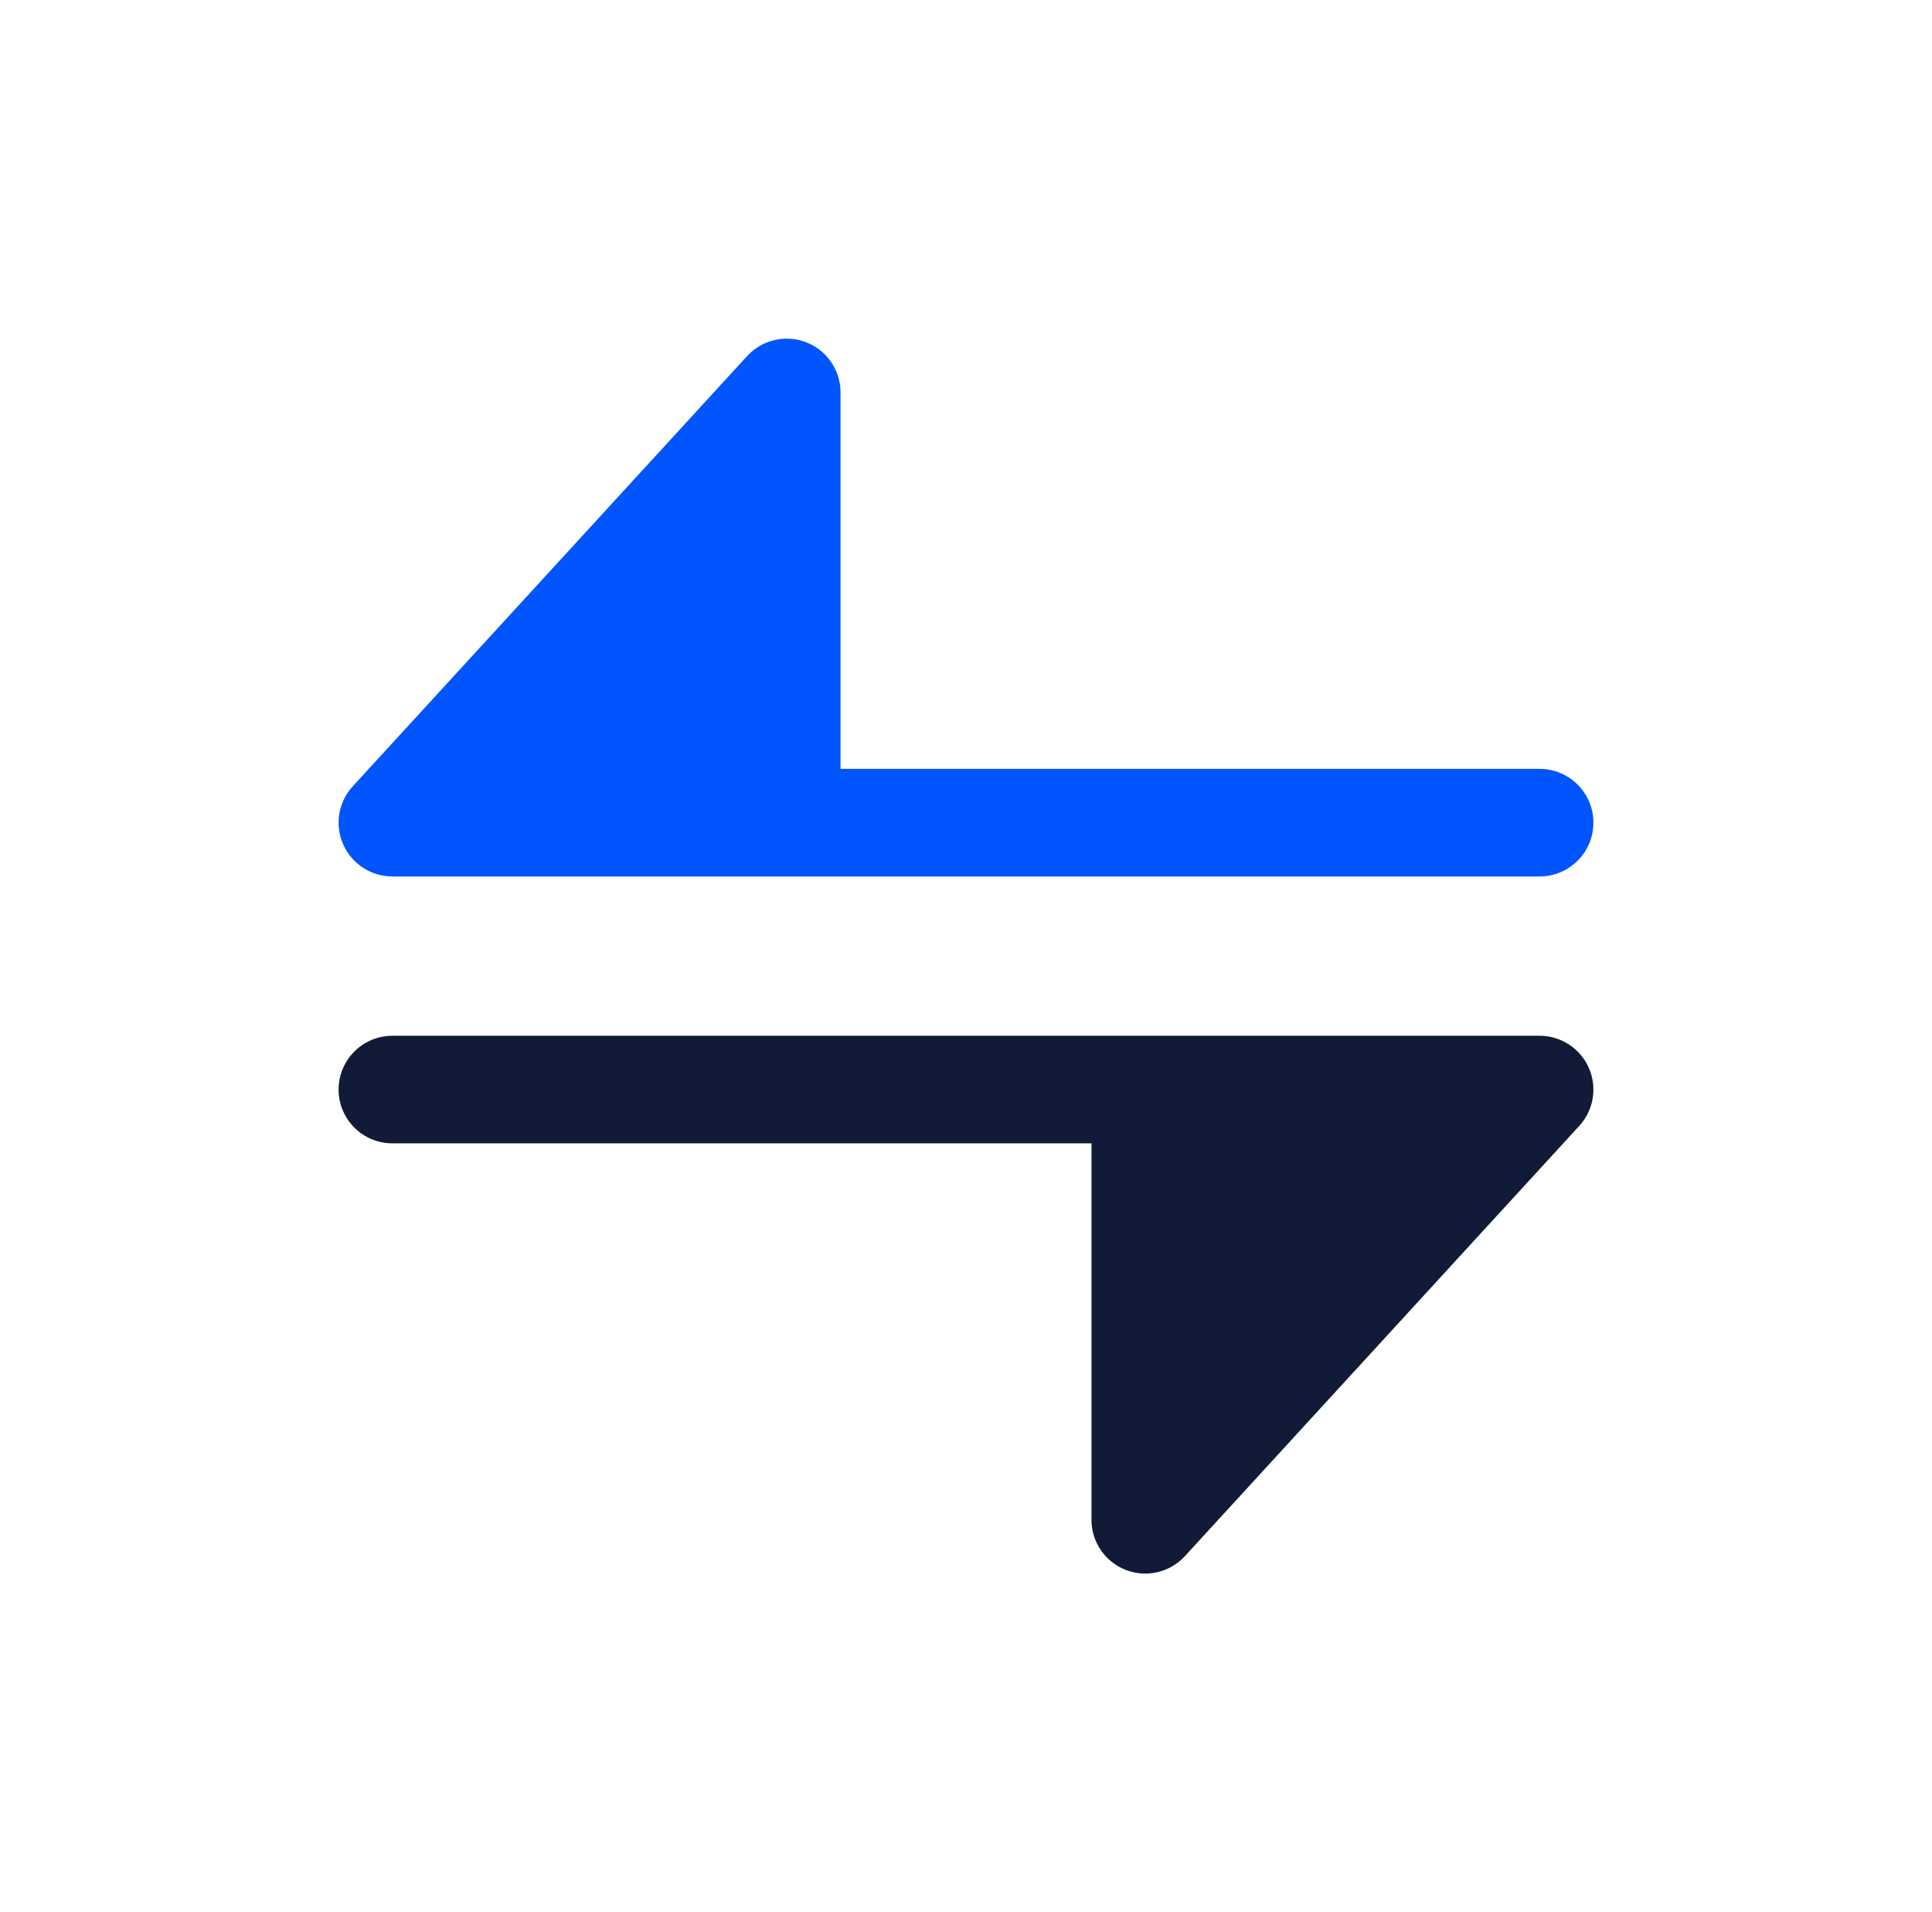
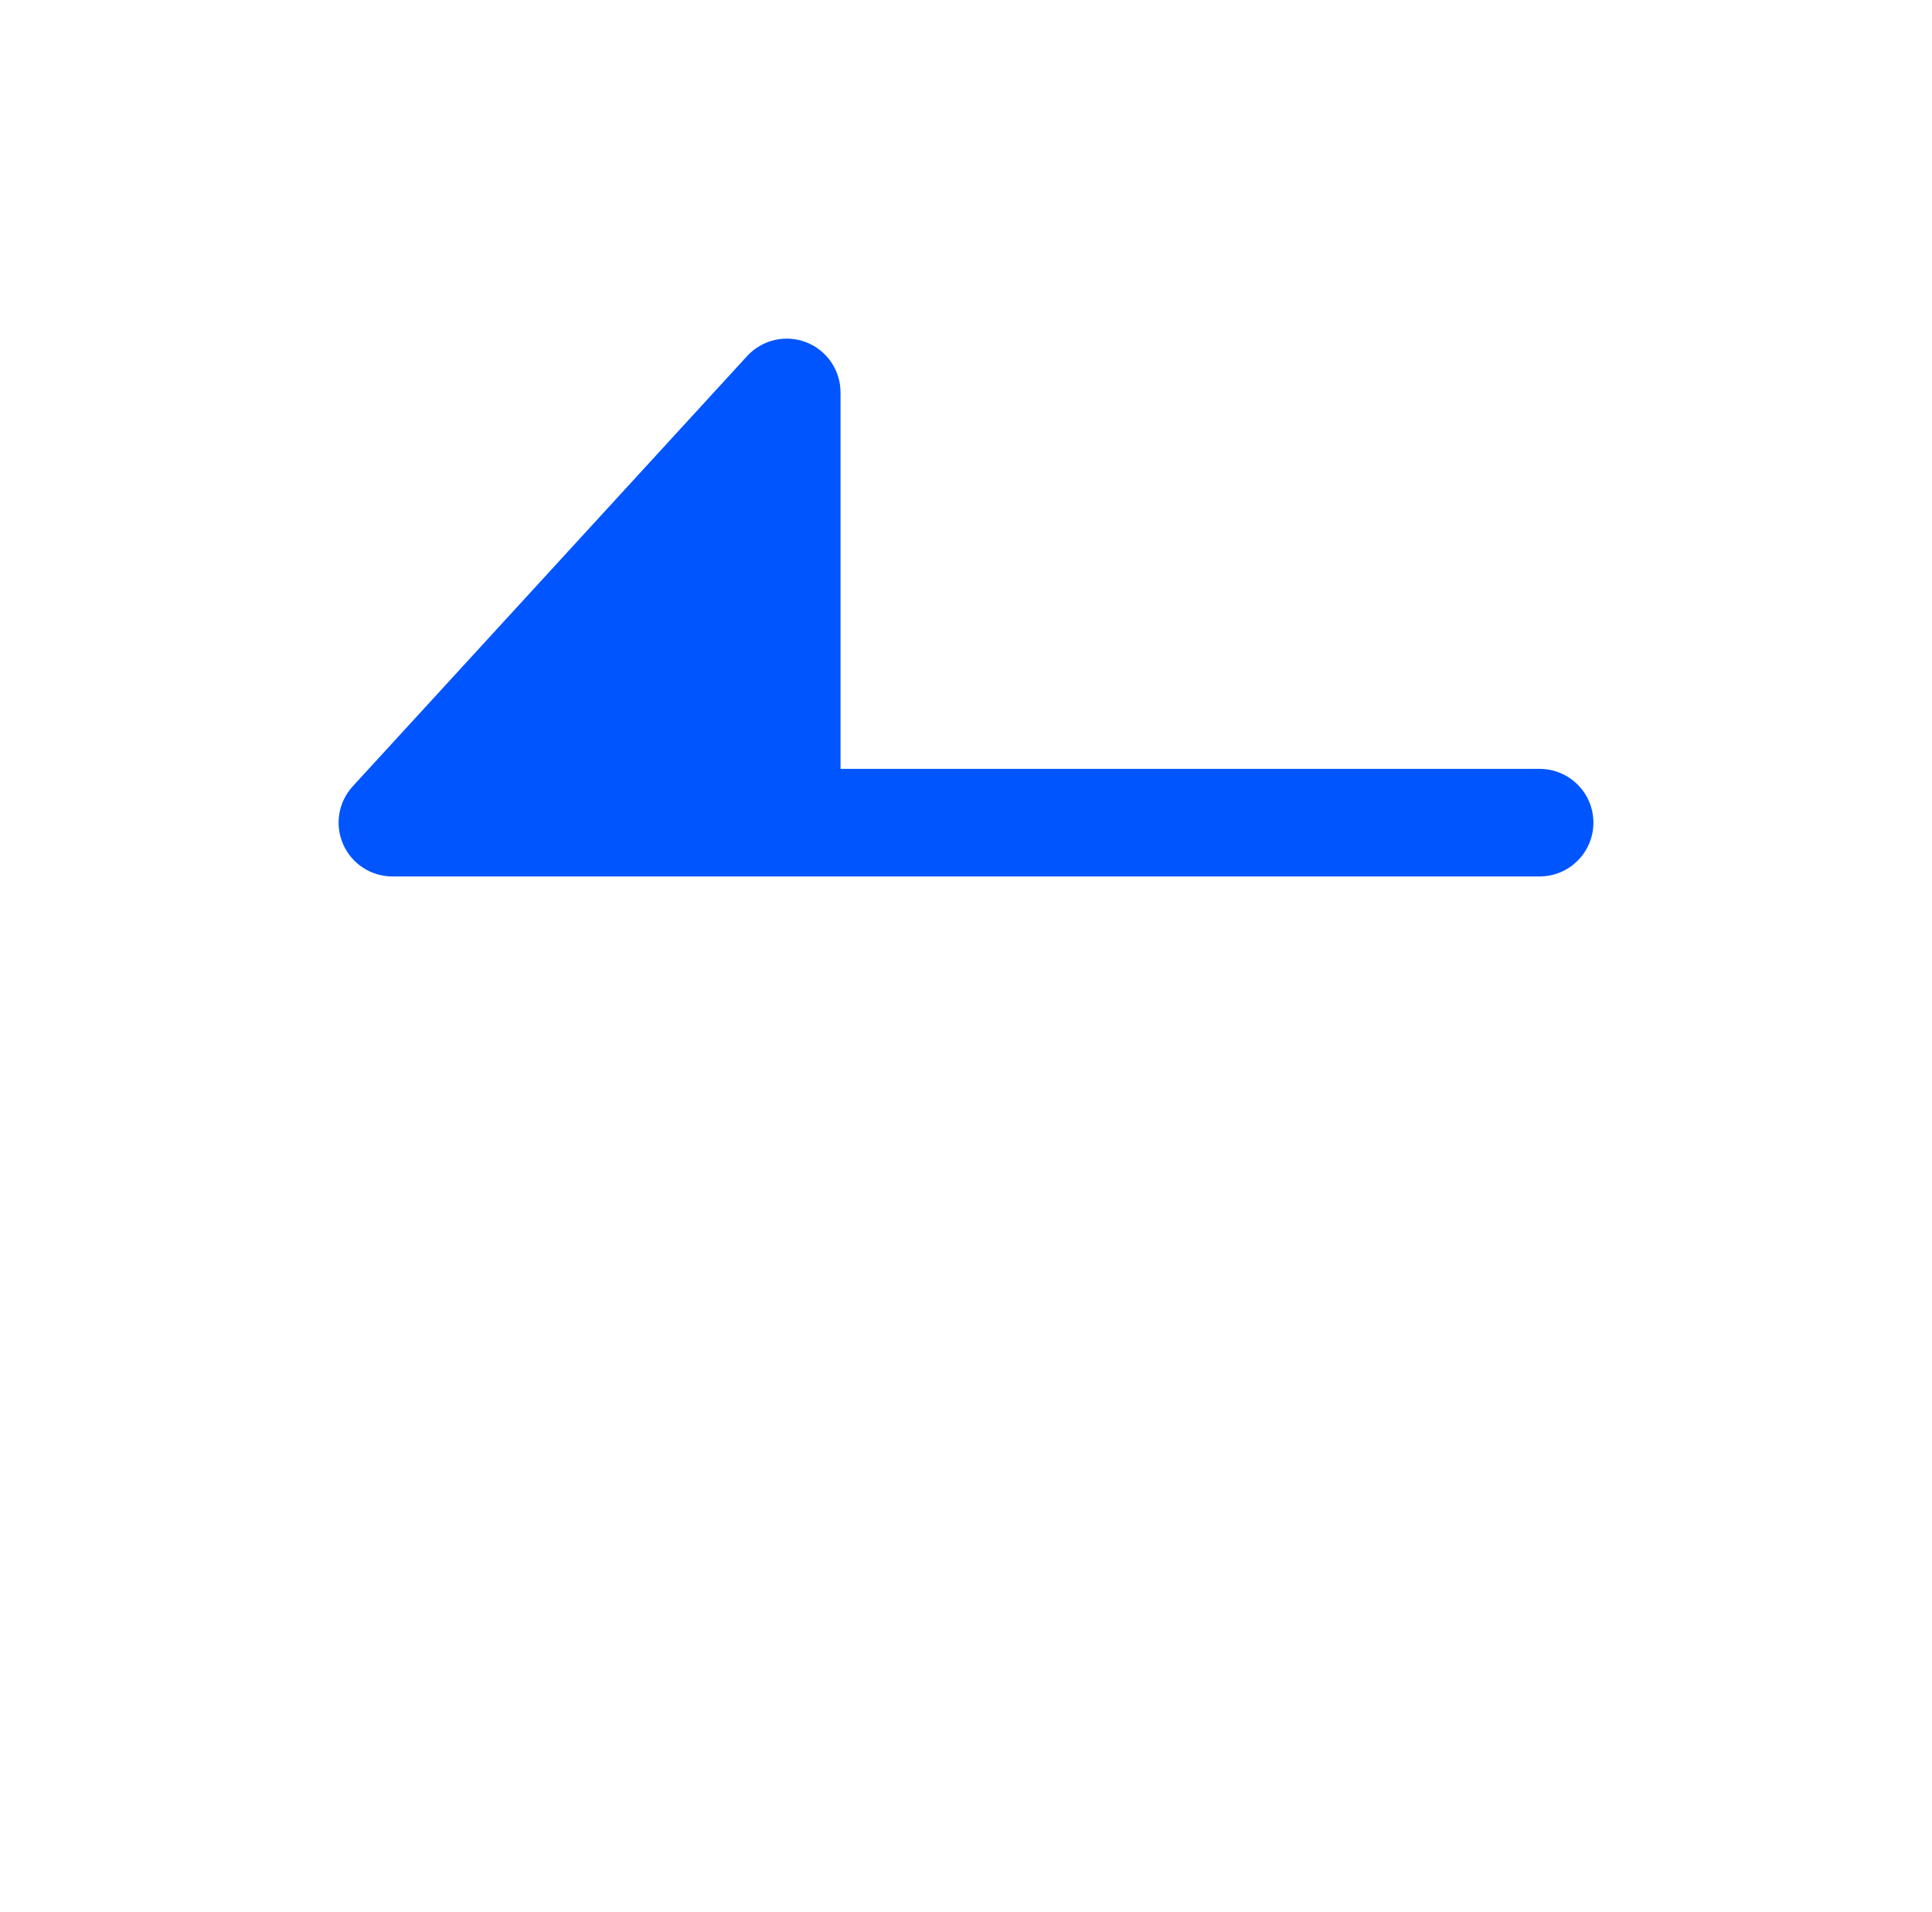
<svg xmlns="http://www.w3.org/2000/svg" width="97" height="96" viewBox="0 0 97 96" fill="none">
  <path d="M42.2 19.701C42.2 18.588 41.517 17.588 40.479 17.185C39.441 16.781 38.262 17.056 37.51 17.877L17.71 39.477C16.986 40.266 16.797 41.408 17.229 42.388C17.66 43.368 18.629 44.001 19.7 44.001H77.3C78.791 44.001 80 42.792 80 41.301C80 39.81 78.791 38.601 77.3 38.601H42.2V19.701Z" fill="#0055FF" />
-   <path d="M54.8 76.301V57.401H19.7C18.209 57.401 17 56.192 17 54.701C17 53.21 18.209 52.001 19.7 52.001H77.3C78.371 52.001 79.34 52.634 79.771 53.614C80.203 54.594 80.014 55.736 79.29 56.525L59.49 78.125C58.738 78.946 57.559 79.221 56.521 78.817C55.483 78.414 54.8 77.414 54.8 76.301Z" fill="#111A36" />
</svg>